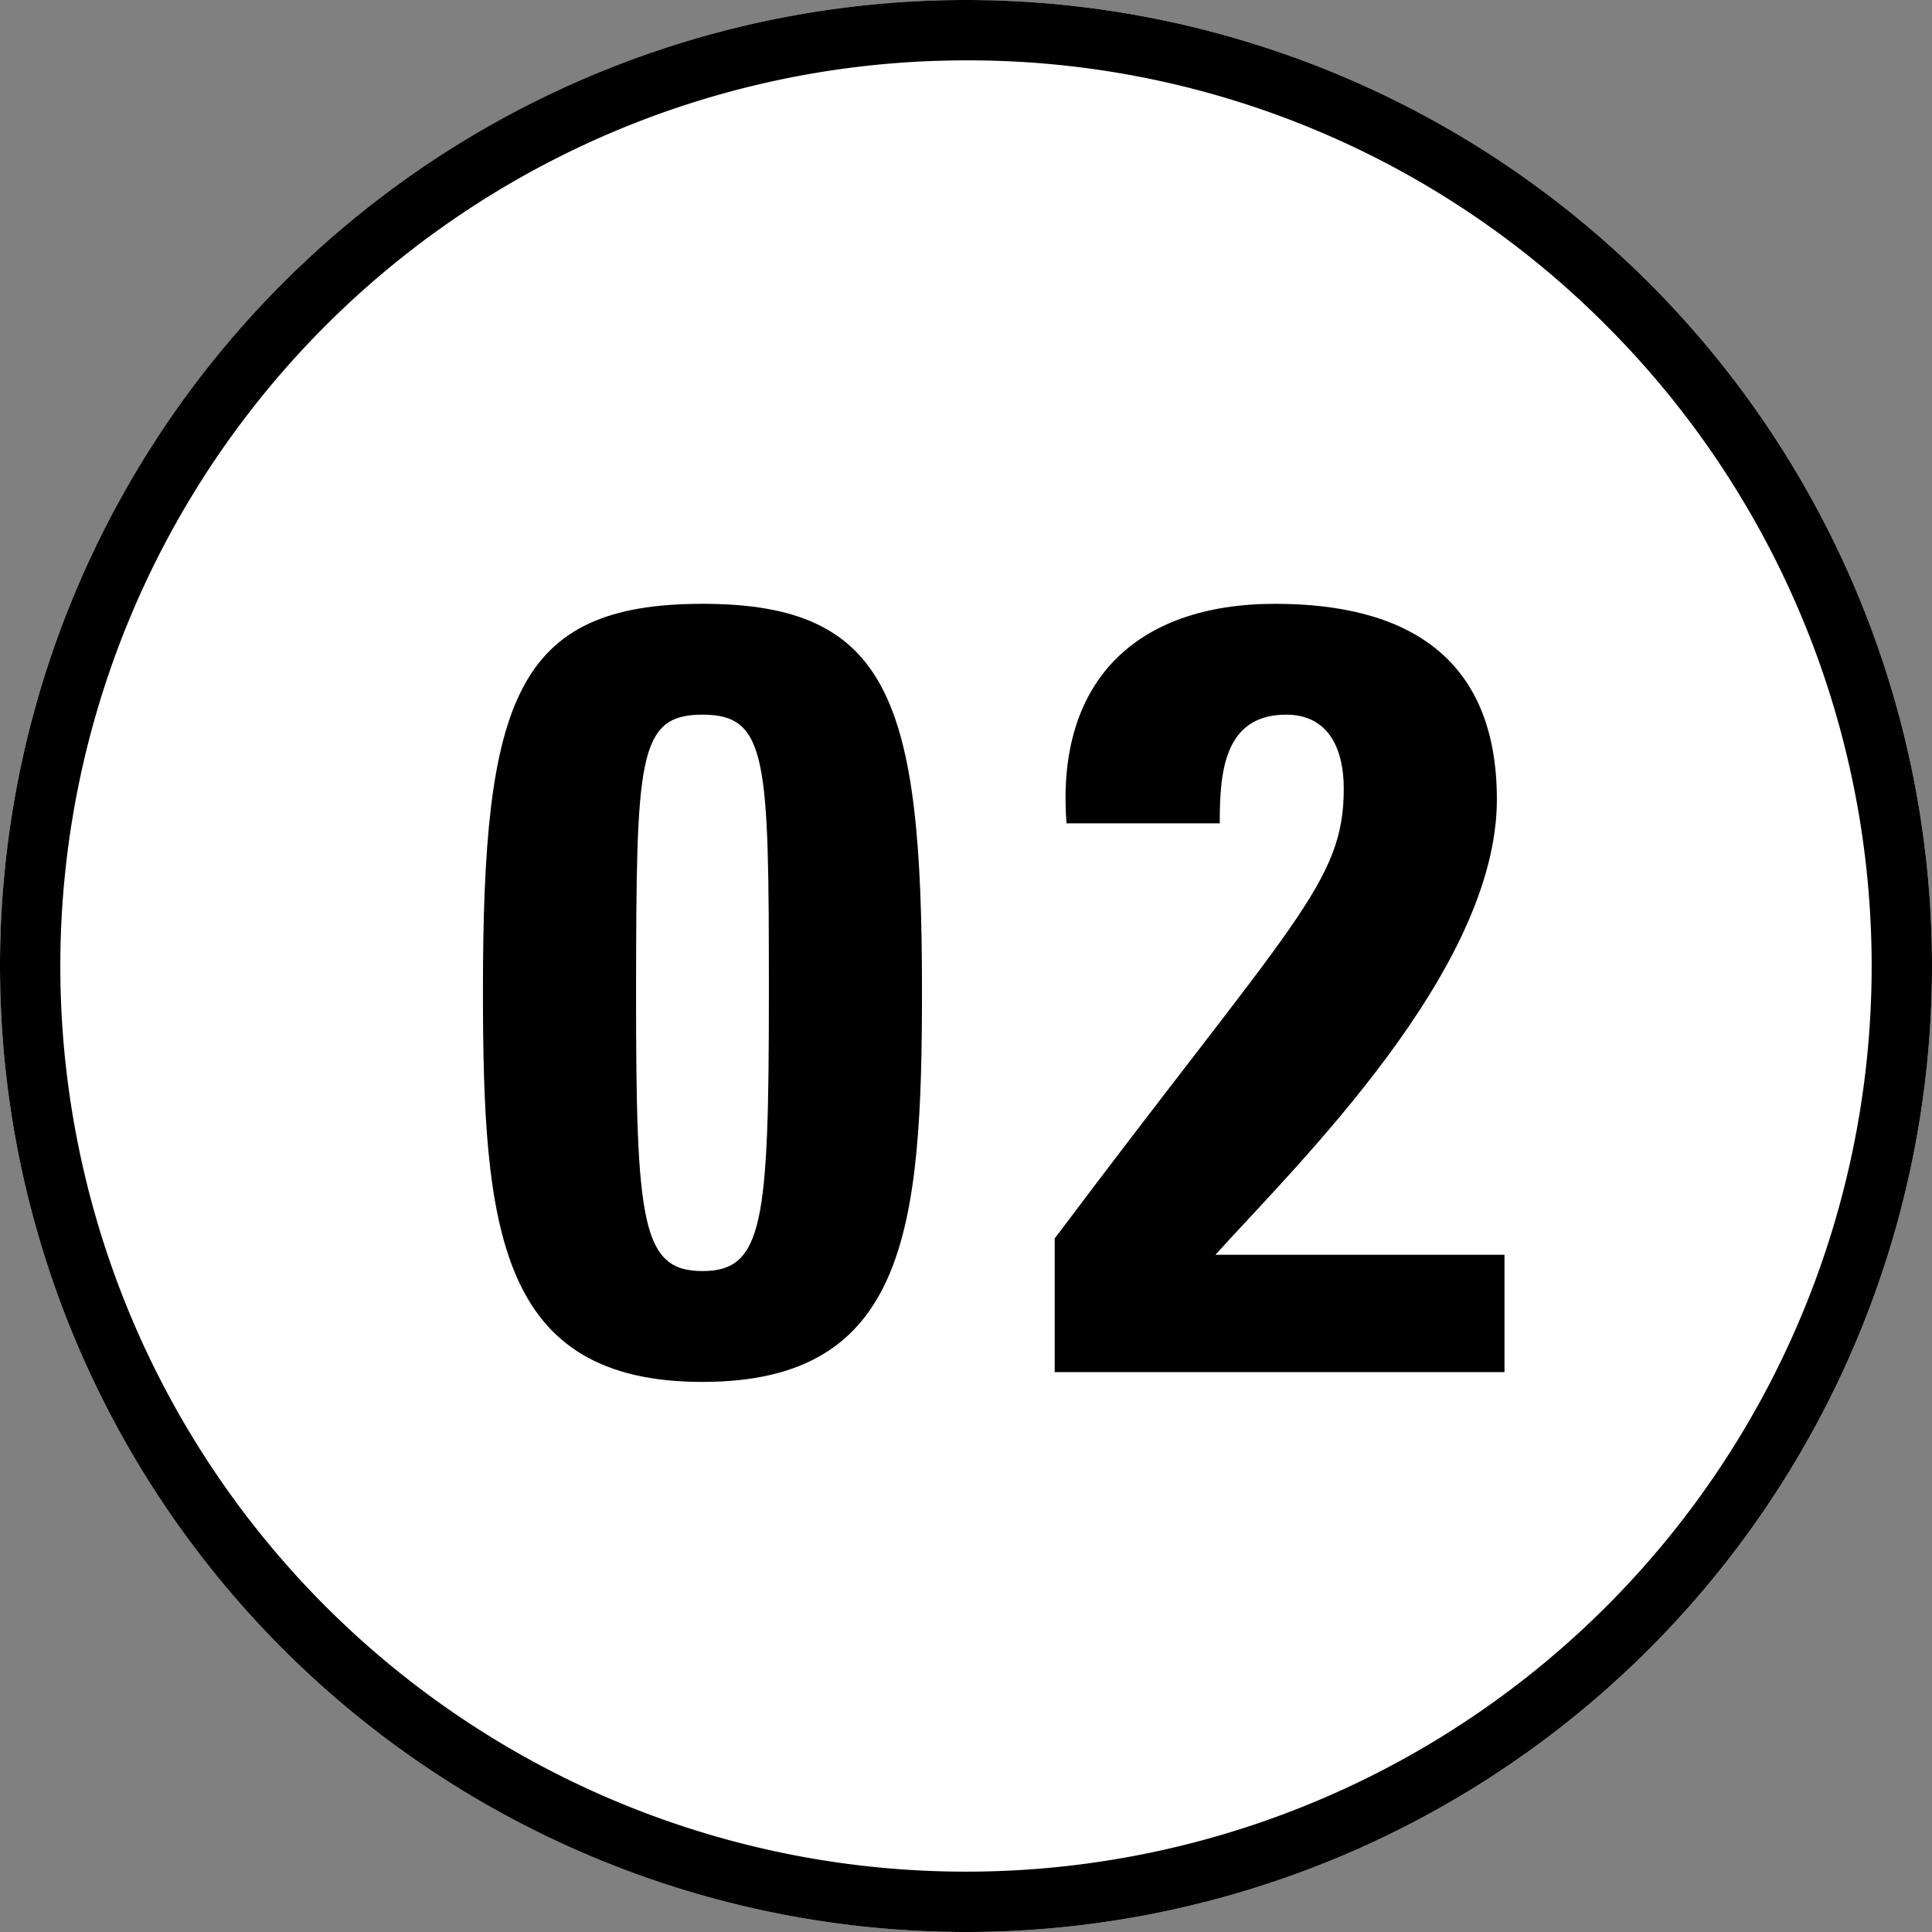
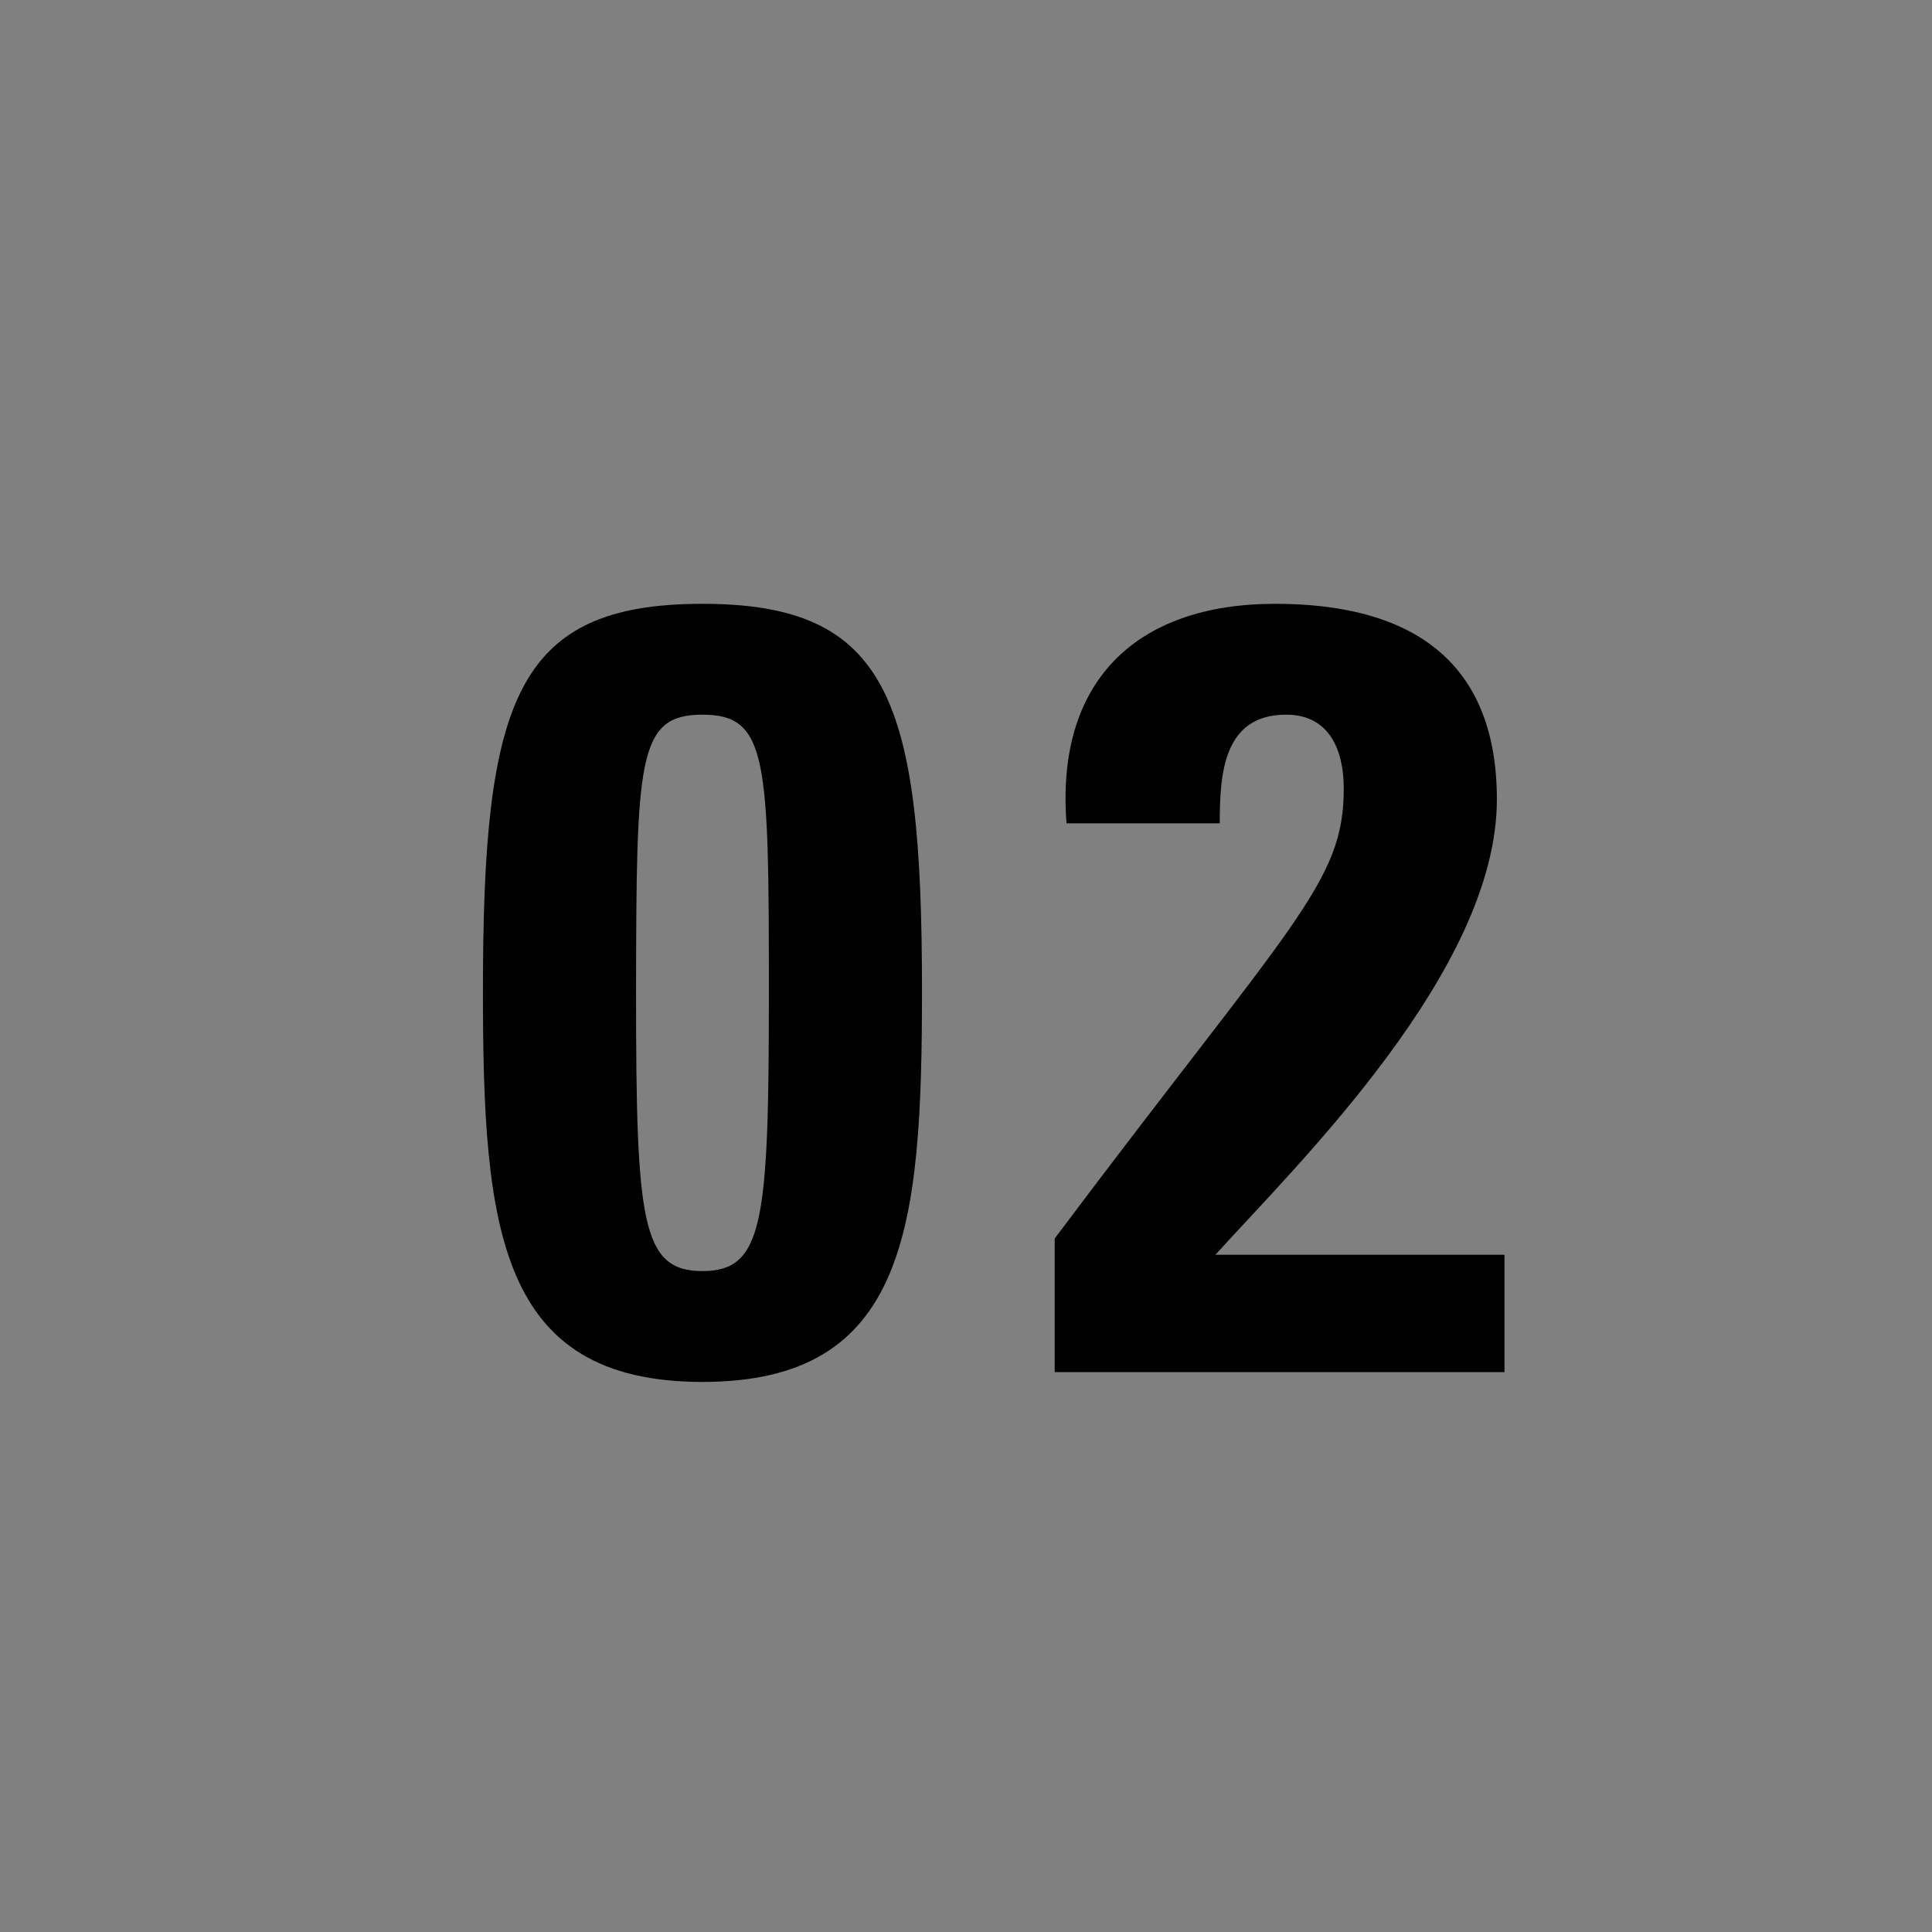
<svg xmlns="http://www.w3.org/2000/svg" width="32" height="32">
  <rect width="100%" height="100%" fill="#808080" stroke="none" />
  <g data-name="グループ 55380" transform="translate(17983 21590)">
-     <circle data-name="楕円形 2800" cx="16" cy="16" r="16" transform="translate(-17983 -21590)" fill="#fff" />
-     <path data-name="楕円形 2800 - アウトライン" d="M-17967-21589a15 15 0 00-10.607 25.607 15 15 0 1021.214-21.214A14.9 14.9 0 00-17967-21589m0-1a16 16 0 11-16 16 16 16 0 0116-16z" />
    <path data-name="パス 6874" d="M-17971.365-21579.999c-3.1 0-3.636 1.6-3.636 6.408 0 3.942.252 6.48 3.636 6.48s3.636-2.538 3.636-6.48c0-4.806-.54-6.408-3.636-6.408zm0 1.836c1.08 0 1.1.738 1.1 4.608 0 3.8-.09 4.608-1.1 4.608s-1.1-.81-1.1-4.608c.006-3.87.02-4.608 1.1-4.608zm13.284 10.89v-1.944h-4.788c1.368-1.512 4.662-4.716 4.662-7.542 0-2.358-1.494-3.24-3.672-3.24-2.322 0-3.636 1.3-3.456 3.636h2.538c0-.81.054-1.8 1.1-1.8.72 0 .954.594.954 1.224 0 1.566-.828 2.178-4.788 7.452v2.214z" />
  </g>
</svg>